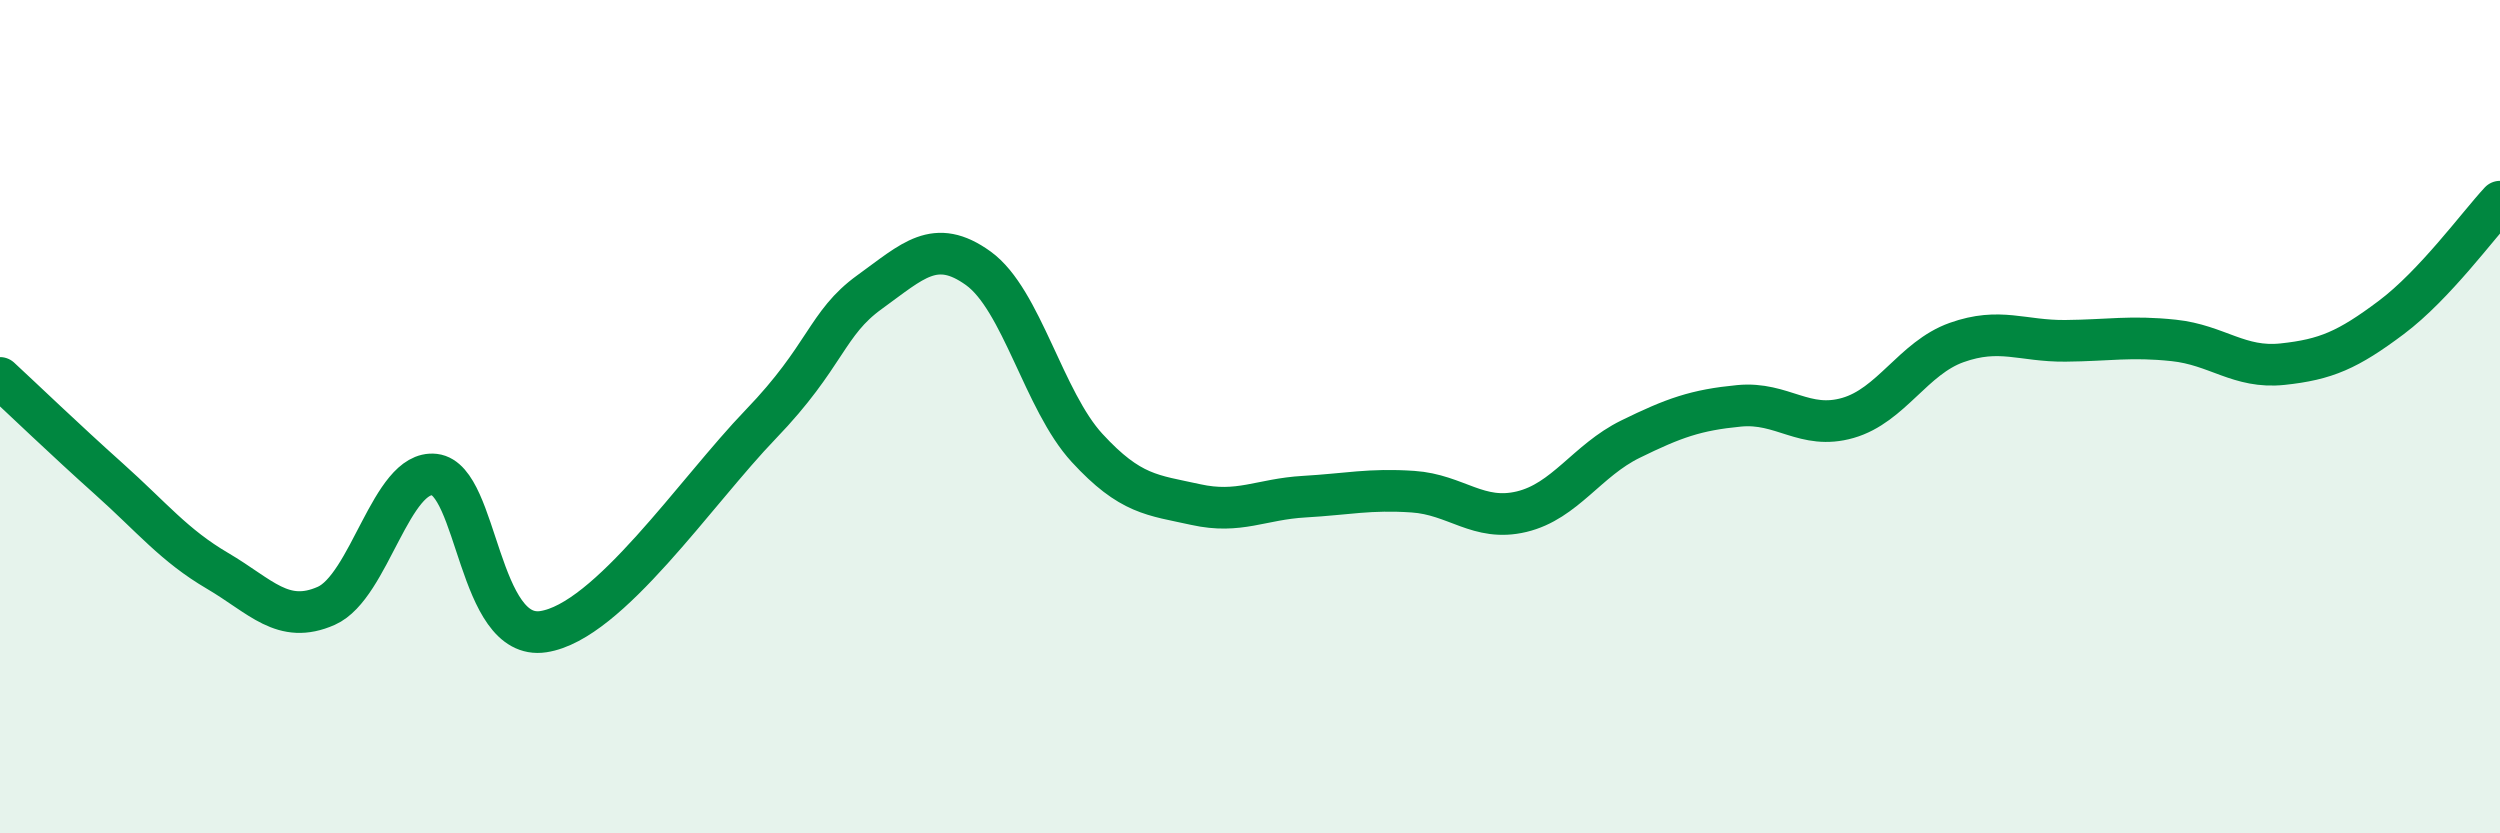
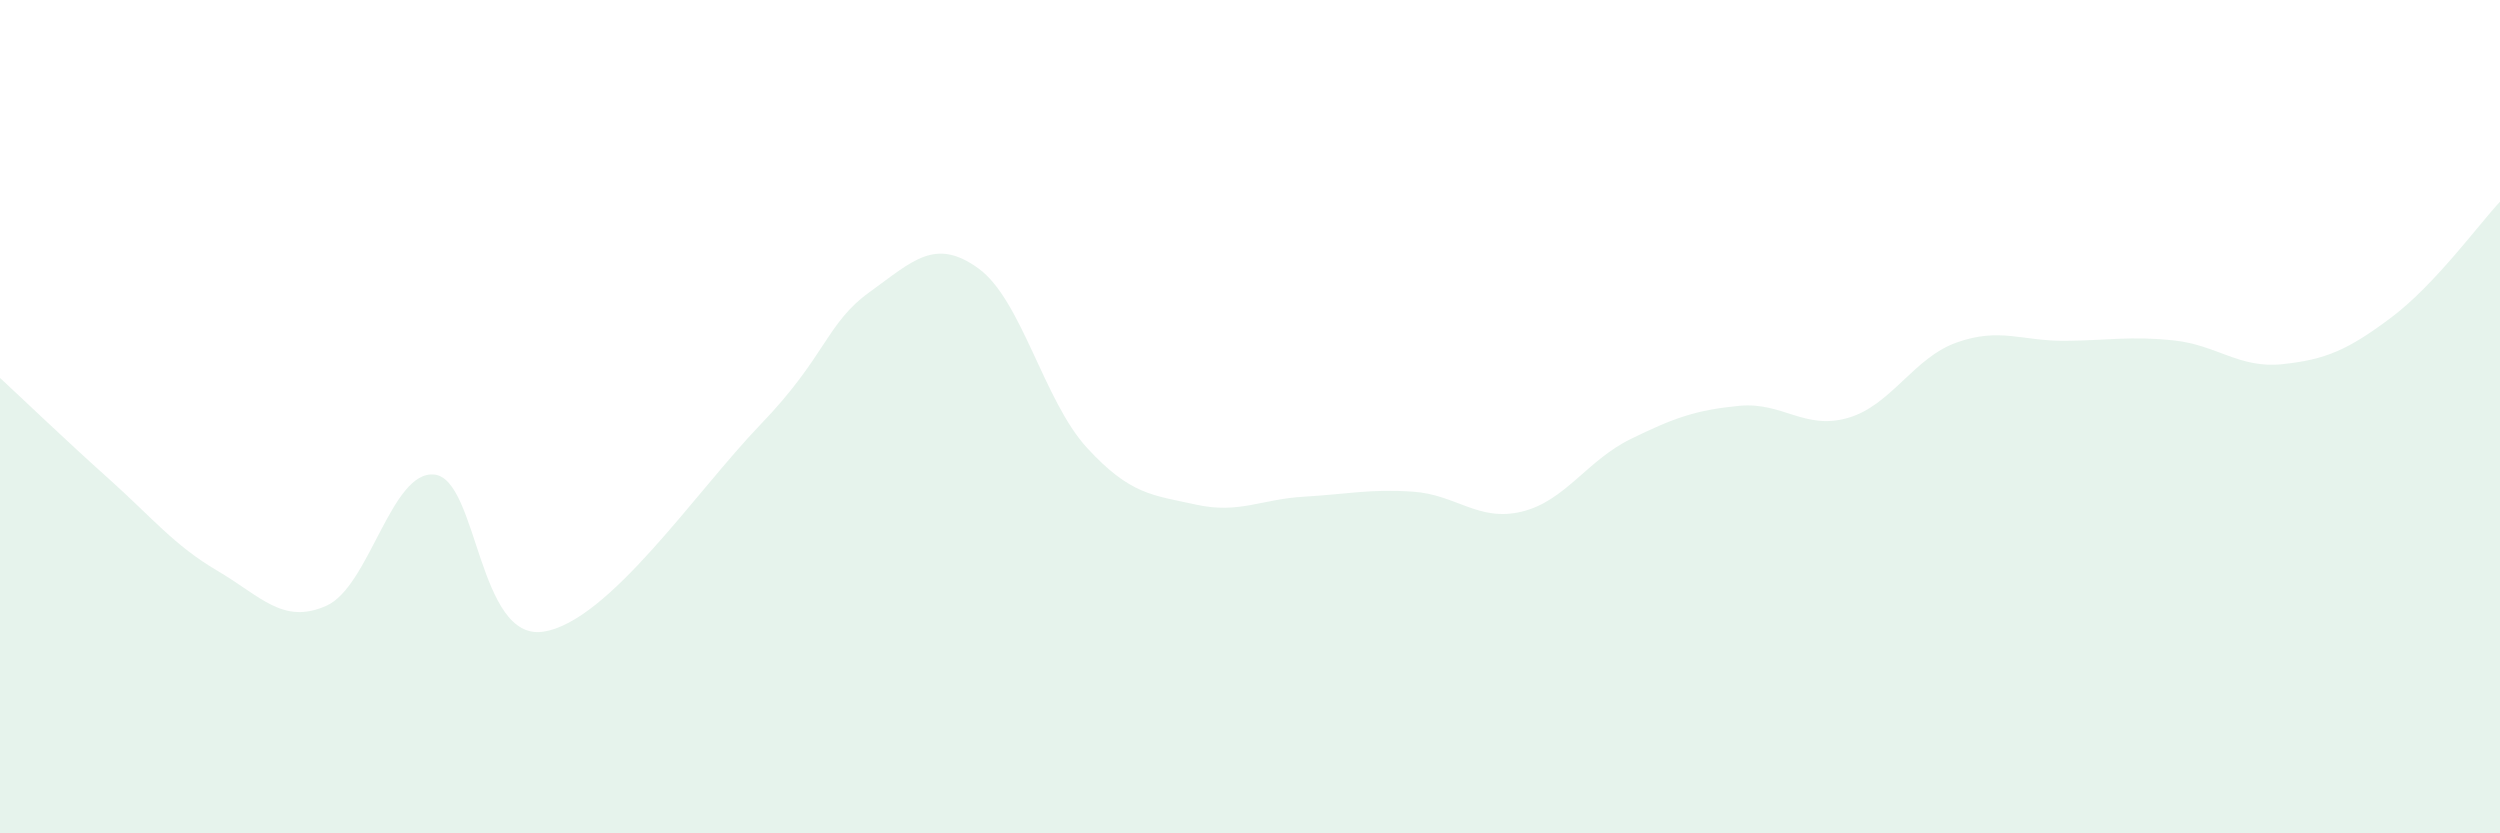
<svg xmlns="http://www.w3.org/2000/svg" width="60" height="20" viewBox="0 0 60 20">
  <path d="M 0,9.07 C 0.52,9.55 1.57,10.56 2.61,11.49 C 3.65,12.42 4.18,13.09 5.22,13.7 C 6.26,14.31 6.79,15 7.83,14.54 C 8.87,14.08 9.39,11.27 10.43,11.39 C 11.47,11.51 11.47,15.4 13.04,15.16 C 14.61,14.92 16.69,11.81 18.26,10.18 C 19.83,8.55 19.83,7.76 20.87,7.01 C 21.91,6.26 22.44,5.69 23.48,6.44 C 24.52,7.19 25.05,9.62 26.09,10.75 C 27.13,11.88 27.66,11.88 28.7,12.11 C 29.74,12.34 30.26,11.98 31.3,11.92 C 32.34,11.86 32.87,11.73 33.91,11.8 C 34.95,11.87 35.48,12.53 36.52,12.28 C 37.56,12.03 38.09,11.05 39.13,10.54 C 40.17,10.03 40.7,9.84 41.74,9.74 C 42.78,9.64 43.31,10.33 44.35,10.03 C 45.39,9.73 45.92,8.59 46.96,8.22 C 48,7.85 48.53,8.19 49.57,8.18 C 50.61,8.17 51.13,8.06 52.17,8.17 C 53.21,8.28 53.74,8.85 54.78,8.74 C 55.82,8.63 56.35,8.4 57.39,7.62 C 58.43,6.84 59.48,5.4 60,4.84L60 20L0 20Z" fill="#008740" opacity="0.1" stroke-linecap="round" stroke-linejoin="round" />
-   <path d="M 0,9.07 C 0.52,9.55 1.57,10.56 2.61,11.49 C 3.65,12.42 4.18,13.09 5.22,13.7 C 6.26,14.31 6.79,15 7.83,14.54 C 8.87,14.08 9.39,11.27 10.43,11.39 C 11.47,11.51 11.47,15.4 13.04,15.16 C 14.61,14.92 16.69,11.81 18.26,10.18 C 19.83,8.55 19.83,7.76 20.87,7.01 C 21.91,6.26 22.44,5.69 23.48,6.44 C 24.52,7.19 25.05,9.62 26.09,10.75 C 27.13,11.88 27.66,11.88 28.7,12.11 C 29.74,12.34 30.26,11.98 31.3,11.92 C 32.34,11.86 32.87,11.73 33.91,11.8 C 34.95,11.87 35.48,12.53 36.52,12.28 C 37.56,12.03 38.09,11.05 39.13,10.54 C 40.17,10.03 40.7,9.84 41.74,9.74 C 42.78,9.64 43.31,10.33 44.35,10.03 C 45.39,9.73 45.92,8.59 46.96,8.22 C 48,7.85 48.53,8.19 49.57,8.18 C 50.61,8.17 51.13,8.06 52.17,8.17 C 53.21,8.28 53.74,8.85 54.78,8.74 C 55.82,8.63 56.35,8.4 57.39,7.62 C 58.43,6.84 59.48,5.4 60,4.84" stroke="#008740" stroke-width="1" fill="none" stroke-linecap="round" stroke-linejoin="round" />
</svg>